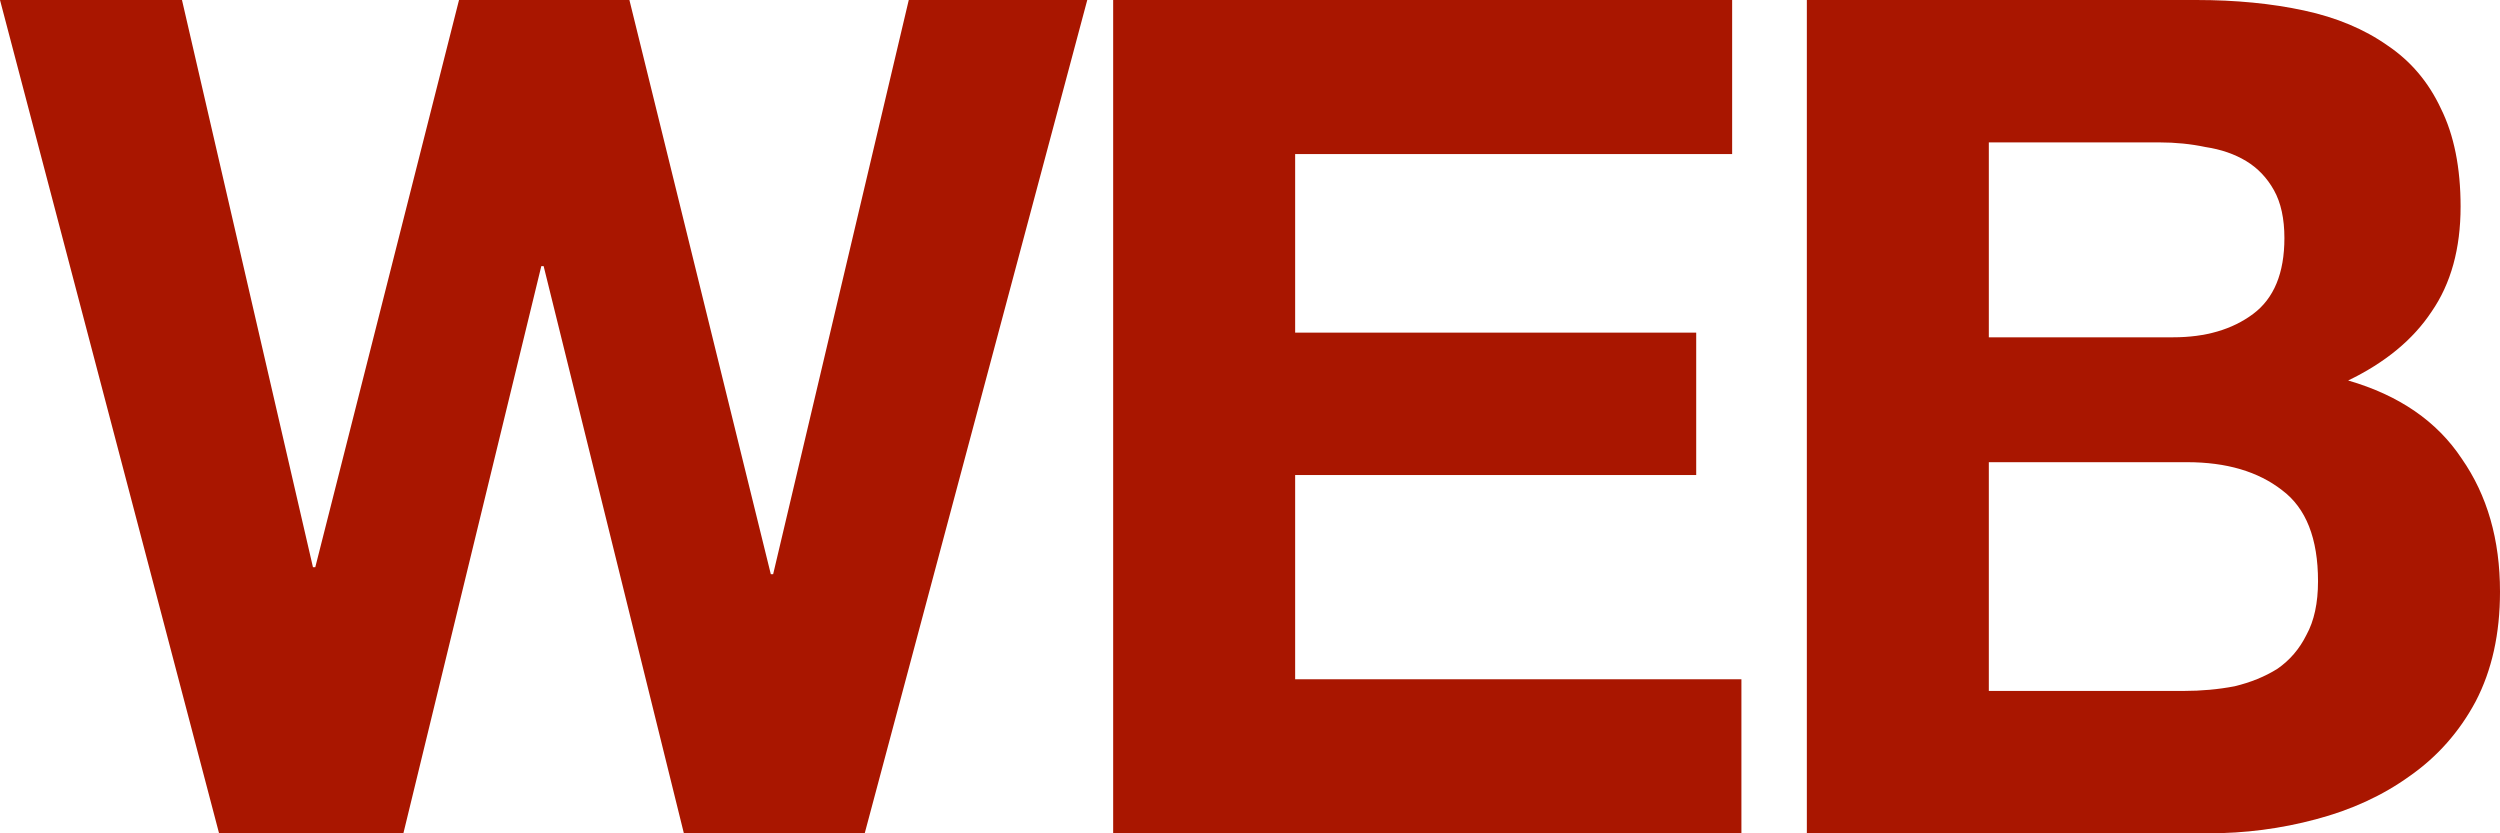
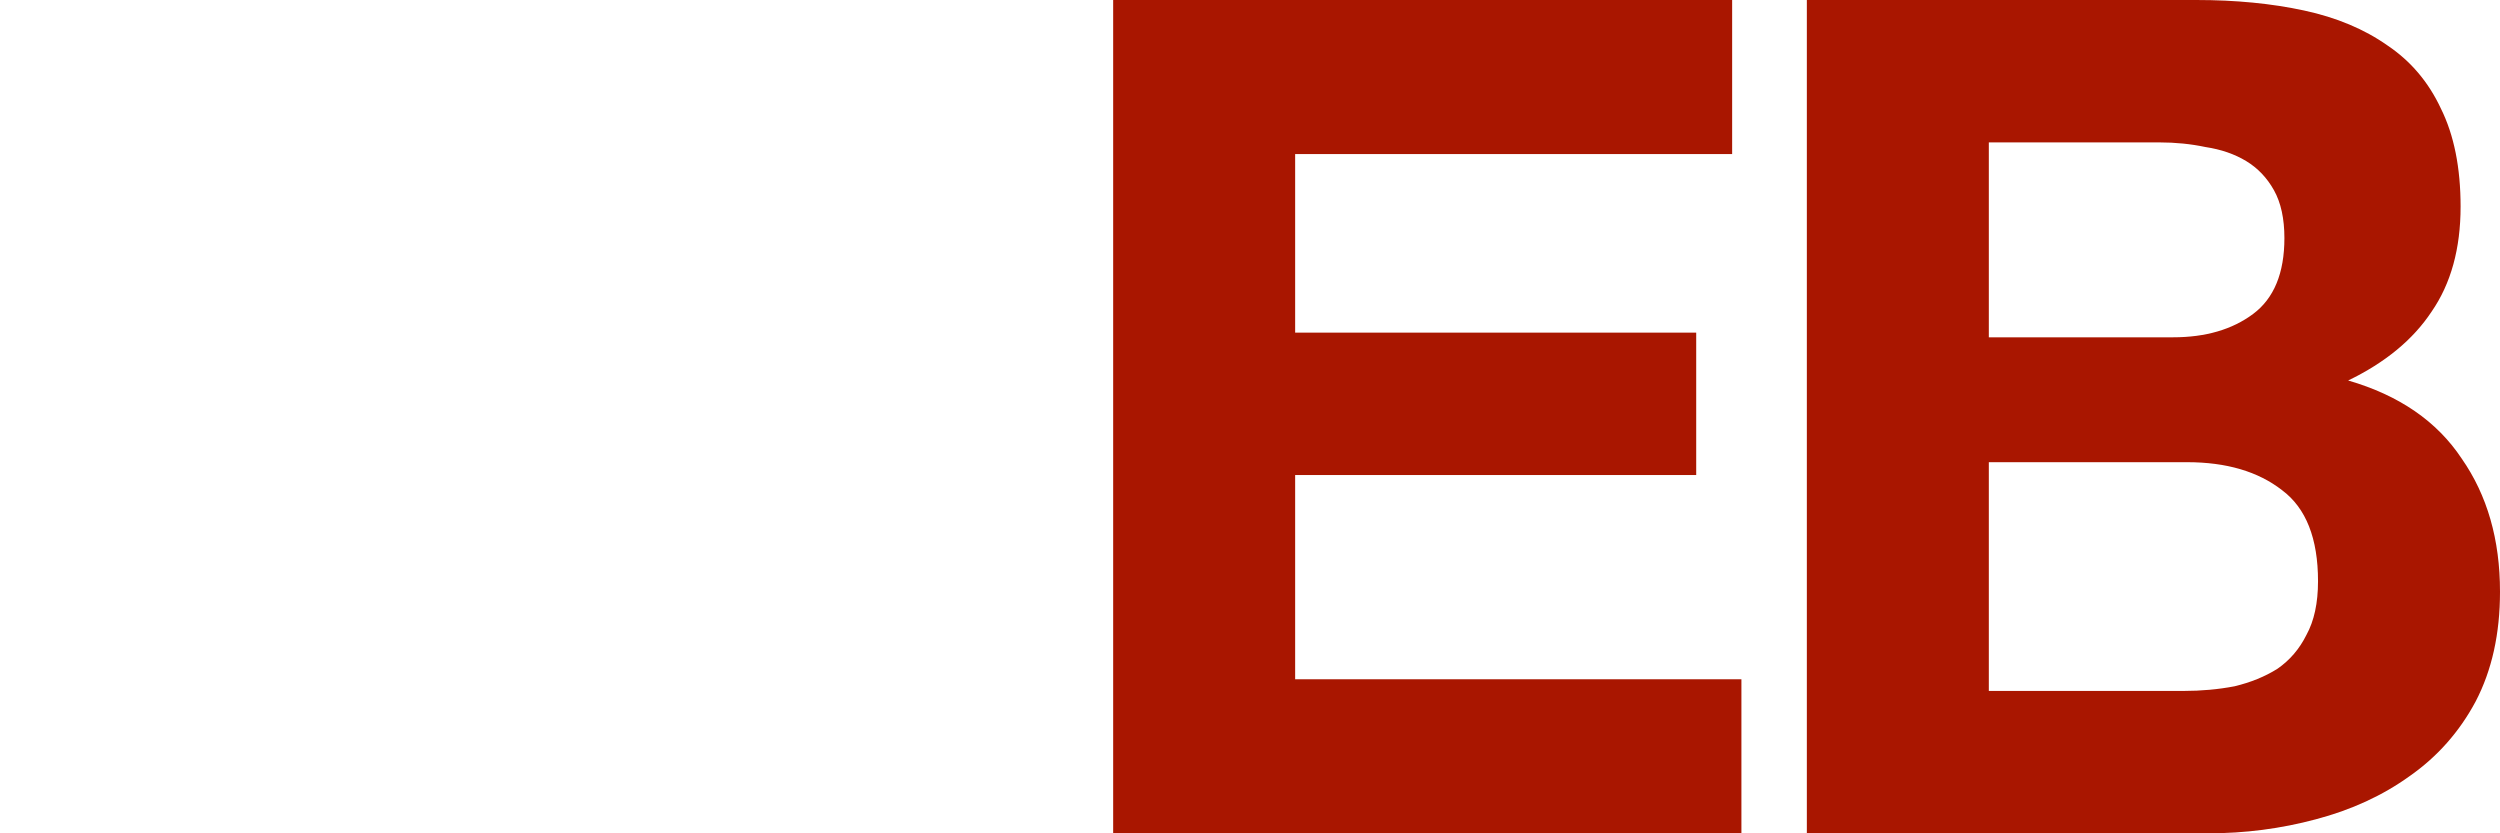
<svg xmlns="http://www.w3.org/2000/svg" width="168" height="56" viewBox="0 0 168 56" fill="none">
  <path d="M133.649 22.667H146.034C148.215 22.667 150.007 22.144 151.409 21.098C152.811 20.052 153.512 18.353 153.512 16C153.512 14.693 153.278 13.621 152.811 12.784C152.344 11.948 151.72 11.294 150.942 10.823C150.163 10.353 149.254 10.039 148.215 9.882C147.229 9.673 146.19 9.569 145.1 9.569H133.649V22.667ZM121.42 0H147.592C150.24 0 152.655 0.235 154.836 0.706C157.017 1.176 158.887 1.961 160.445 3.059C162.002 4.105 163.197 5.516 164.028 7.294C164.91 9.072 165.352 11.268 165.352 13.882C165.352 16.706 164.703 19.059 163.404 20.941C162.158 22.823 160.289 24.366 157.796 25.569C161.223 26.562 163.768 28.314 165.43 30.823C167.143 33.281 168 36.261 168 39.765C168 42.588 167.455 45.046 166.364 47.137C165.274 49.176 163.794 50.85 161.925 52.157C160.107 53.464 158.004 54.431 155.615 55.059C153.278 55.686 150.864 56 148.371 56H121.42V0ZM133.649 46.431H146.735C147.93 46.431 149.072 46.327 150.163 46.118C151.253 45.856 152.214 45.464 153.045 44.941C153.876 44.366 154.525 43.608 154.992 42.667C155.511 41.725 155.771 40.523 155.771 39.059C155.771 36.183 154.966 34.144 153.356 32.941C151.746 31.686 149.617 31.059 146.969 31.059H133.649V46.431Z" fill="#A91600" />
  <path d="M74.805 0H116.4V10.353H87.034V22.353H113.985V31.922H87.034V45.647H117.023V56H74.805V0Z" fill="#A91600" />
-   <path d="M58.108 56H45.957L36.532 17.882H36.376L27.107 56H14.722L0 0H12.229L21.031 38.118H21.187L30.846 0H42.296L51.799 38.588H51.955L61.069 0H73.064L58.108 56Z" fill="#A91600" />
</svg>